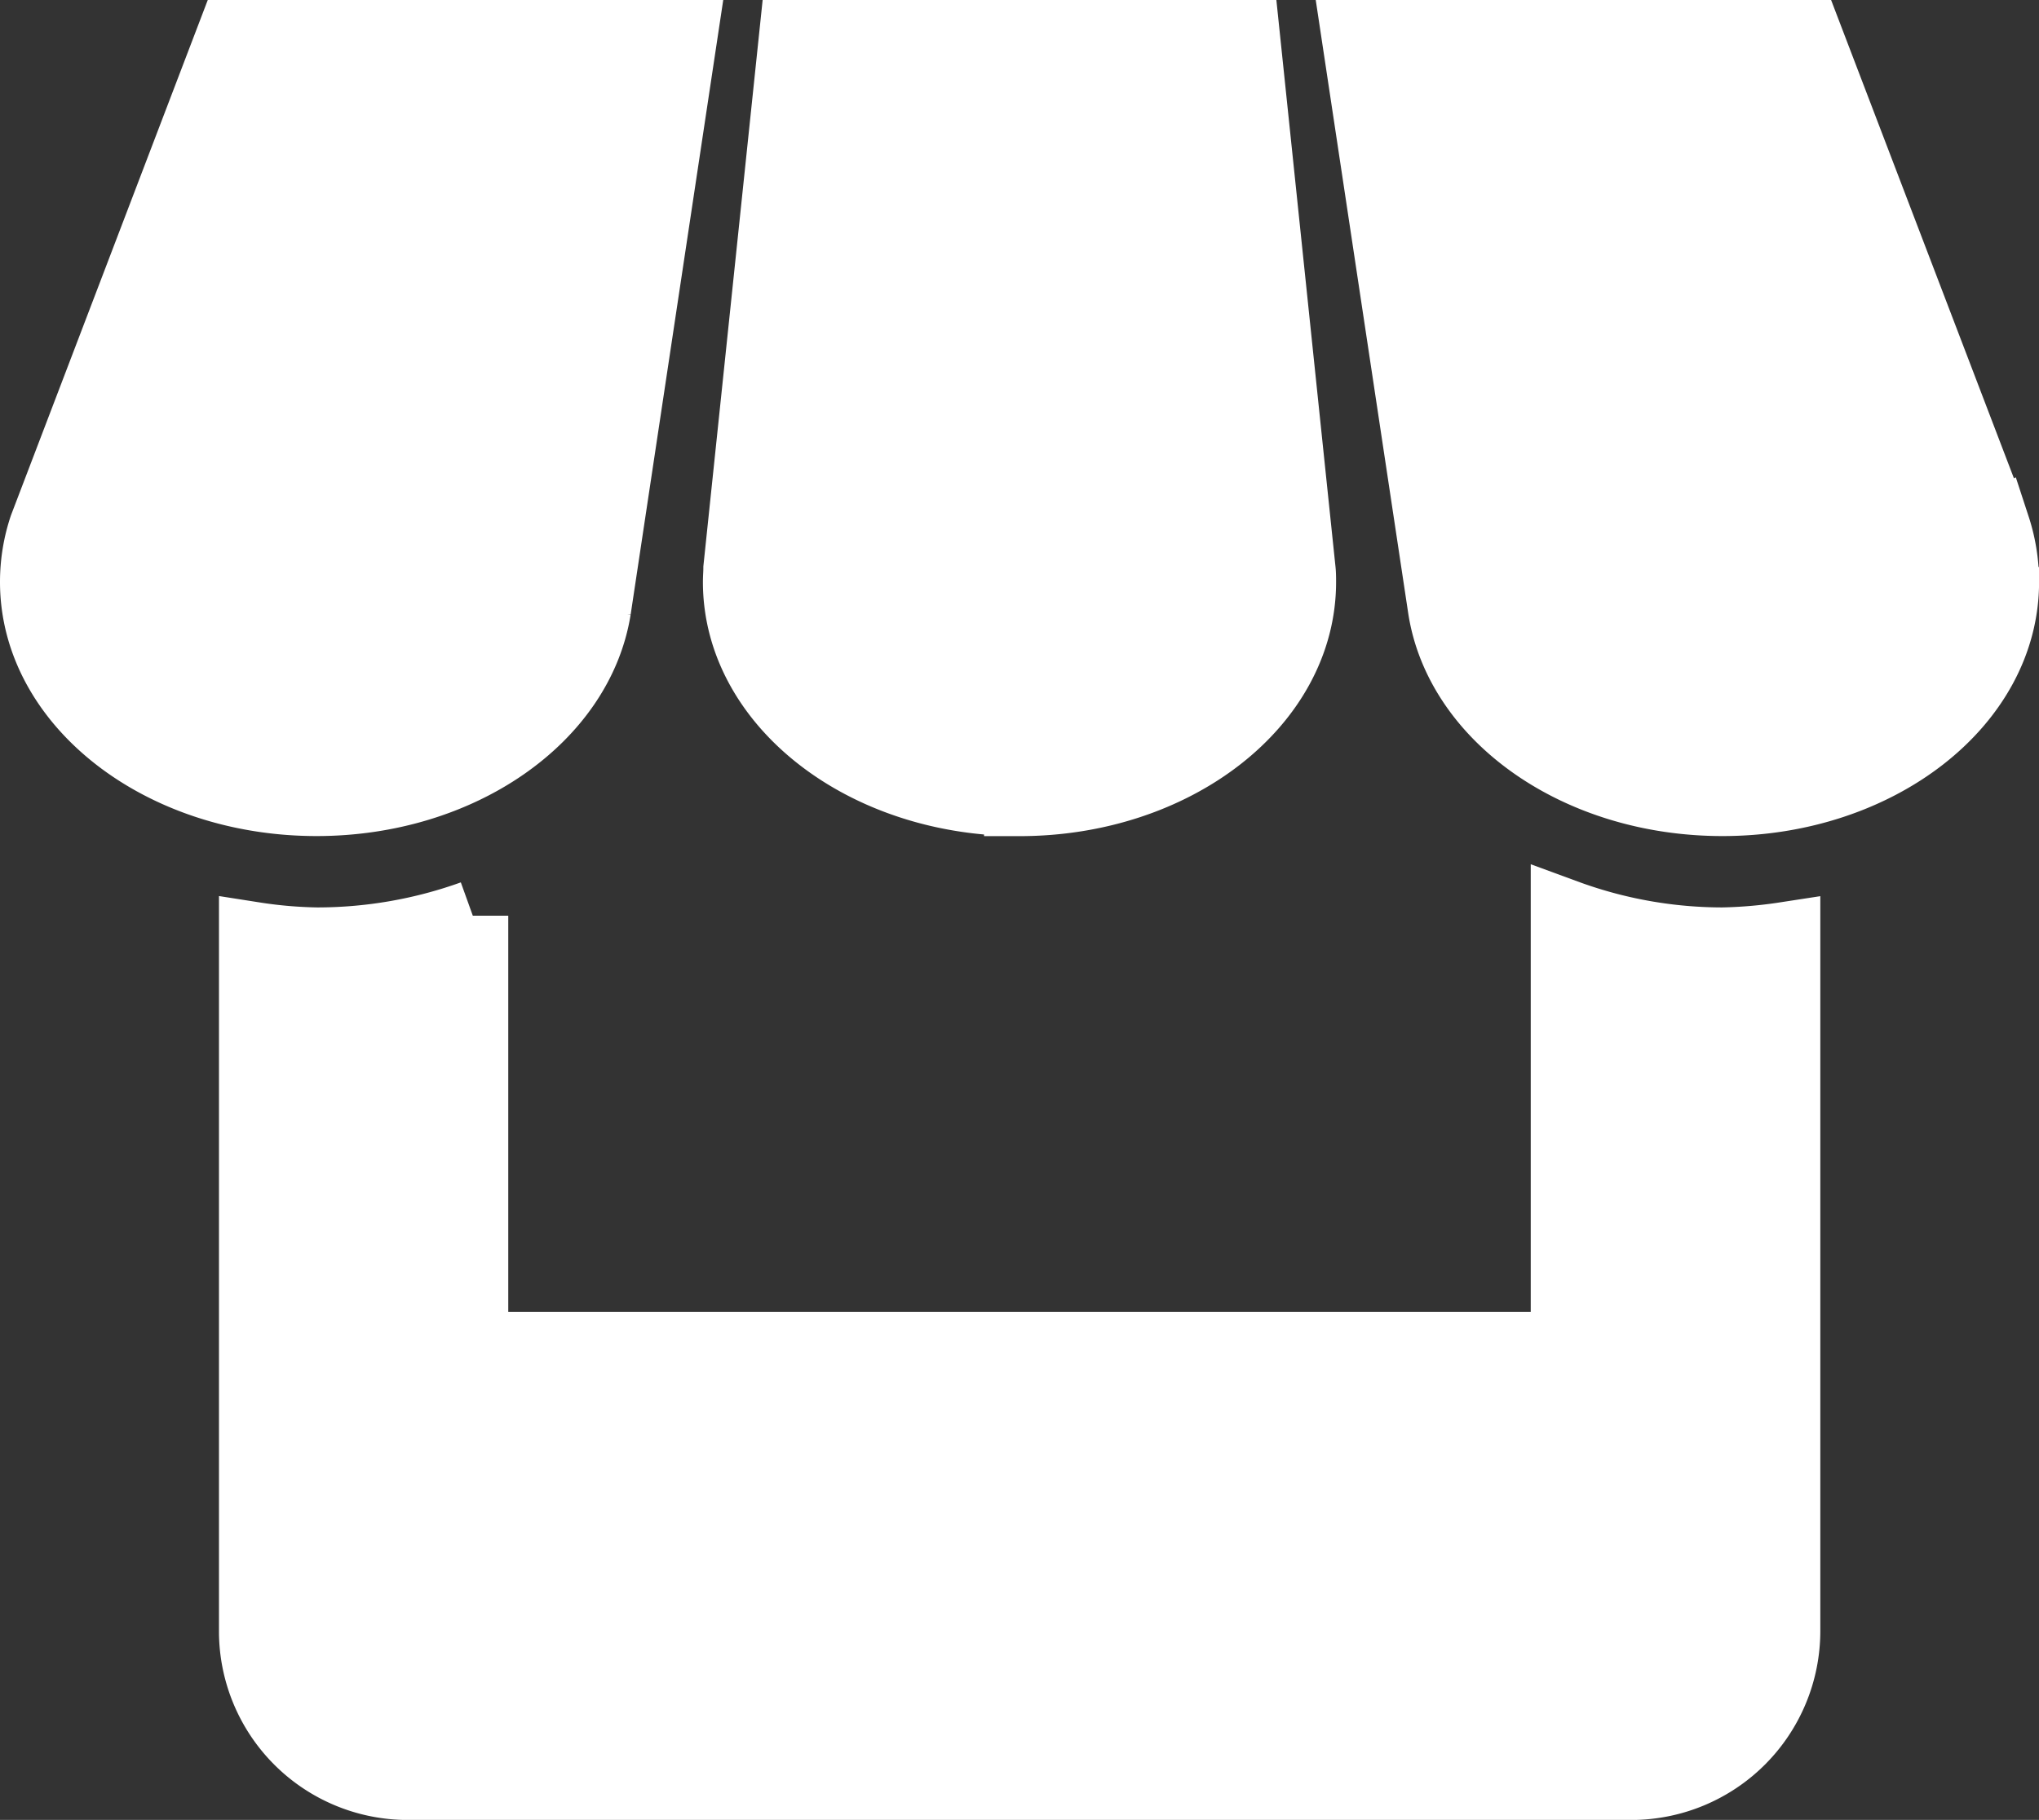
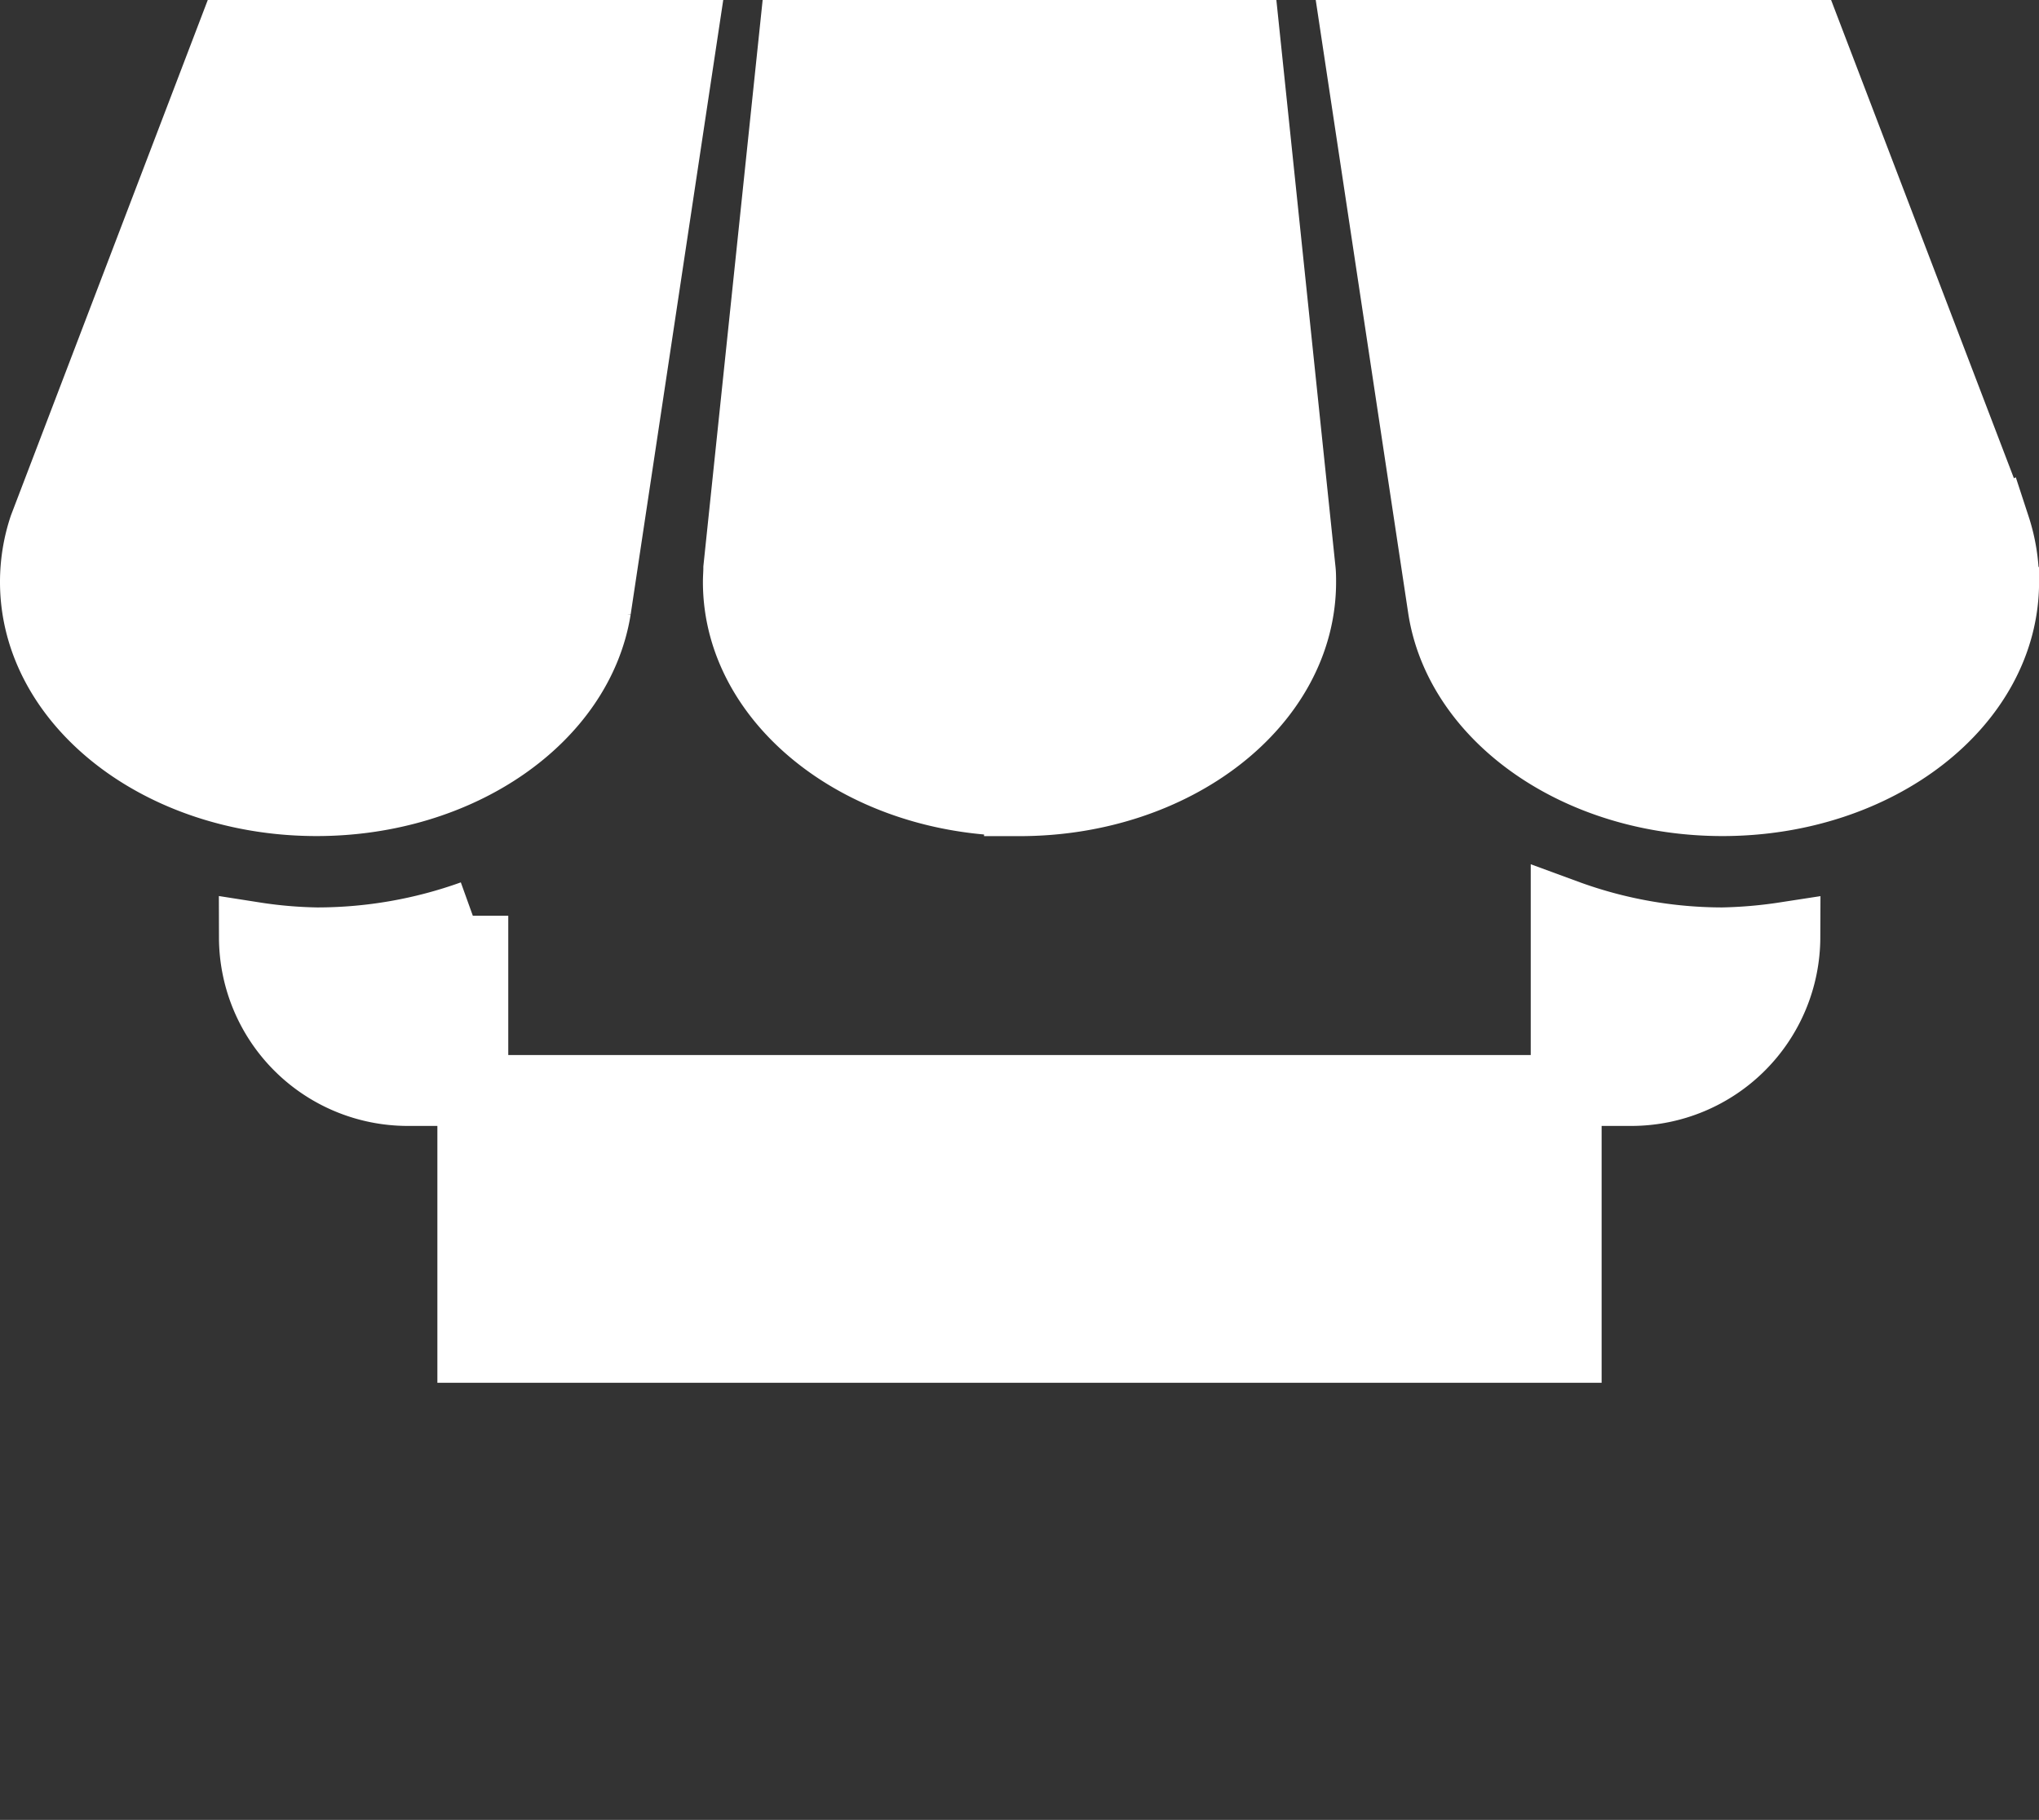
<svg xmlns="http://www.w3.org/2000/svg" width="28.764" height="25.679" viewBox="0 0 28.764 25.679">
  <rect x="0" y="0" width="28.764" height="25.679" fill="#333333" stroke="none" />
-   <path id="Icon_metro-shop" data-name="Icon metro-shop" d="M12.015,12.725l1.22-8.1H6.889L4.238,11.568a2.433,2.433,0,0,0-.125.771c0,1.7,1.774,3.085,3.966,3.085,2.021,0,3.691-1.178,3.936-2.7Zm5.98,2.7c2.19,0,3.966-1.382,3.966-3.085,0-.063,0-.126-.008-.187l-.785-7.526H14.822l-.787,7.519c0,.063-.006.126-.006.193,0,1.7,1.775,3.085,3.966,3.085Zm7.712,1.613v6.1H10.283v-6.09a6.49,6.49,0,0,1-2.2.383,6.36,6.36,0,0,1-.881-.076v9.793a2.164,2.164,0,0,0,2.156,2.159H26.633a2.167,2.167,0,0,0,2.159-2.159V17.355a6.627,6.627,0,0,1-.881.076A6.41,6.41,0,0,1,25.707,17.038Zm6.046-5.469L29.1,4.627H22.755l1.219,8.085c.238,1.527,1.908,2.712,3.938,2.712,2.19,0,3.966-1.382,3.966-3.085a2.477,2.477,0,0,0-.123-.771Z" transform="translate(-3.613 -4.127)" fill="#fff" stroke="#fff" stroke-width="1" />
+   <path id="Icon_metro-shop" data-name="Icon metro-shop" d="M12.015,12.725l1.22-8.1H6.889L4.238,11.568a2.433,2.433,0,0,0-.125.771c0,1.7,1.774,3.085,3.966,3.085,2.021,0,3.691-1.178,3.936-2.7Zm5.98,2.7c2.19,0,3.966-1.382,3.966-3.085,0-.063,0-.126-.008-.187l-.785-7.526H14.822l-.787,7.519c0,.063-.006.126-.006.193,0,1.7,1.775,3.085,3.966,3.085Zm7.712,1.613v6.1H10.283v-6.09a6.49,6.49,0,0,1-2.2.383,6.36,6.36,0,0,1-.881-.076a2.164,2.164,0,0,0,2.156,2.159H26.633a2.167,2.167,0,0,0,2.159-2.159V17.355a6.627,6.627,0,0,1-.881.076A6.41,6.41,0,0,1,25.707,17.038Zm6.046-5.469L29.1,4.627H22.755l1.219,8.085c.238,1.527,1.908,2.712,3.938,2.712,2.19,0,3.966-1.382,3.966-3.085a2.477,2.477,0,0,0-.123-.771Z" transform="translate(-3.613 -4.127)" fill="#fff" stroke="#fff" stroke-width="1" />
</svg>